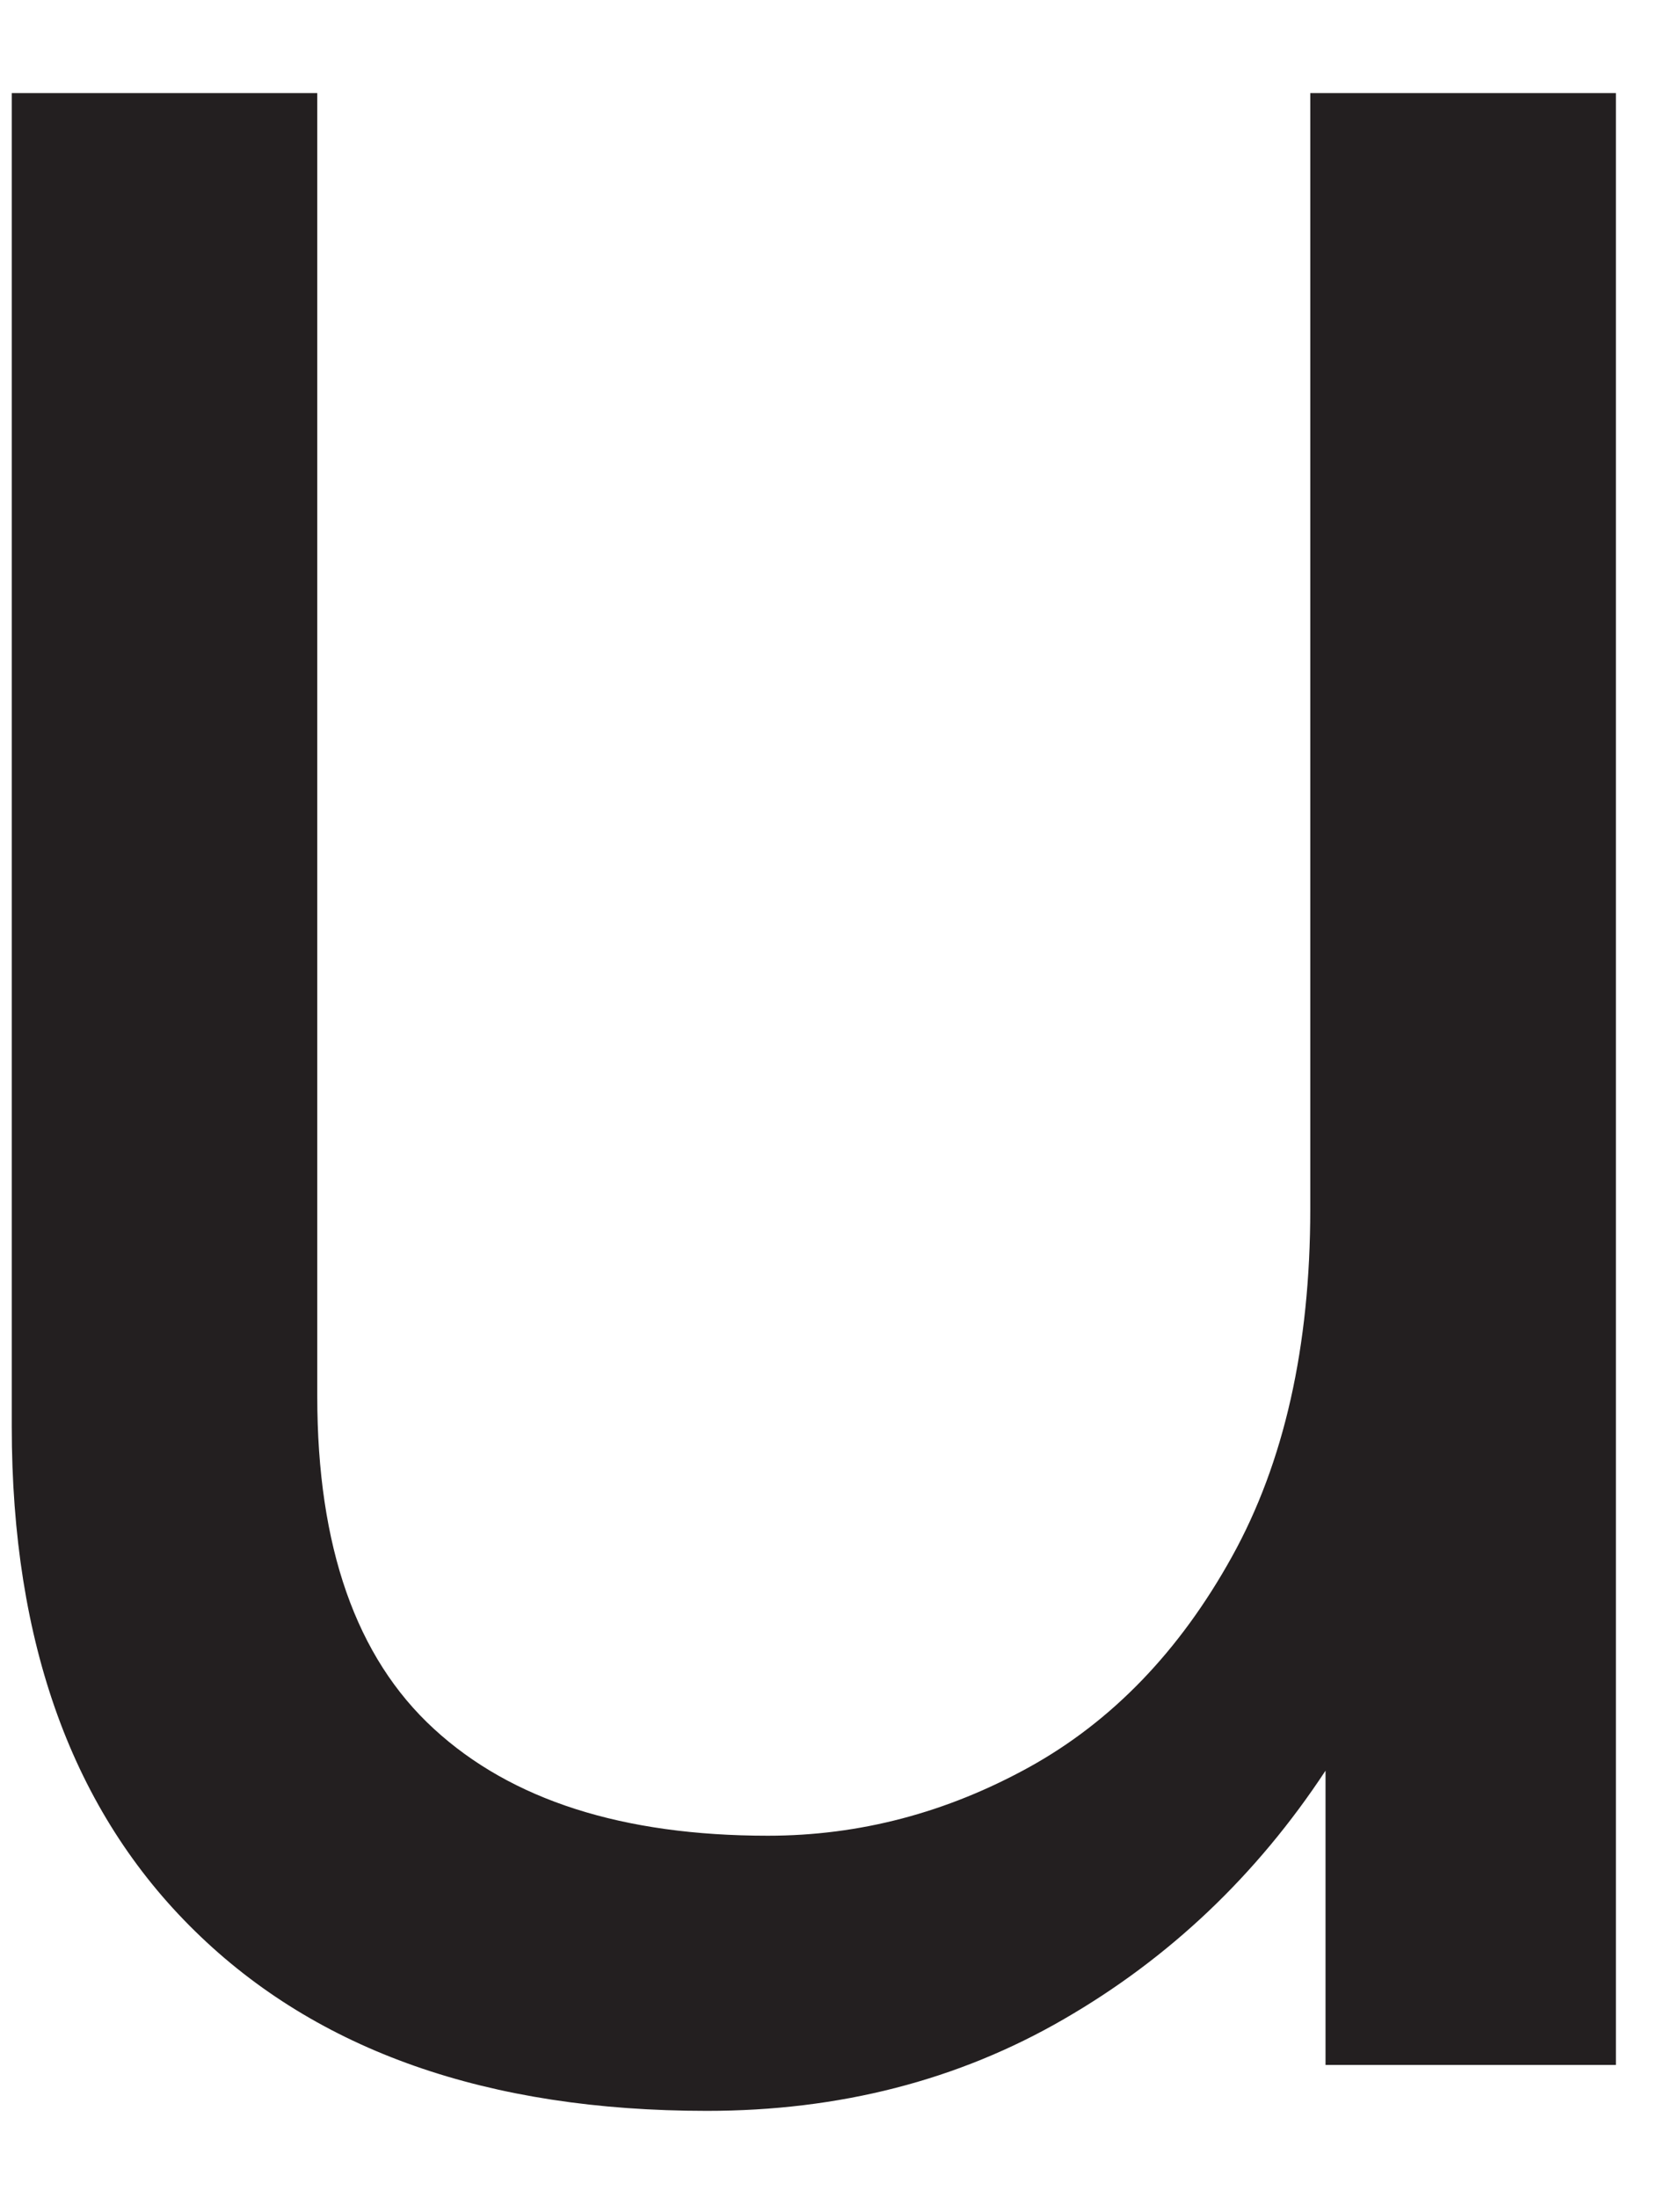
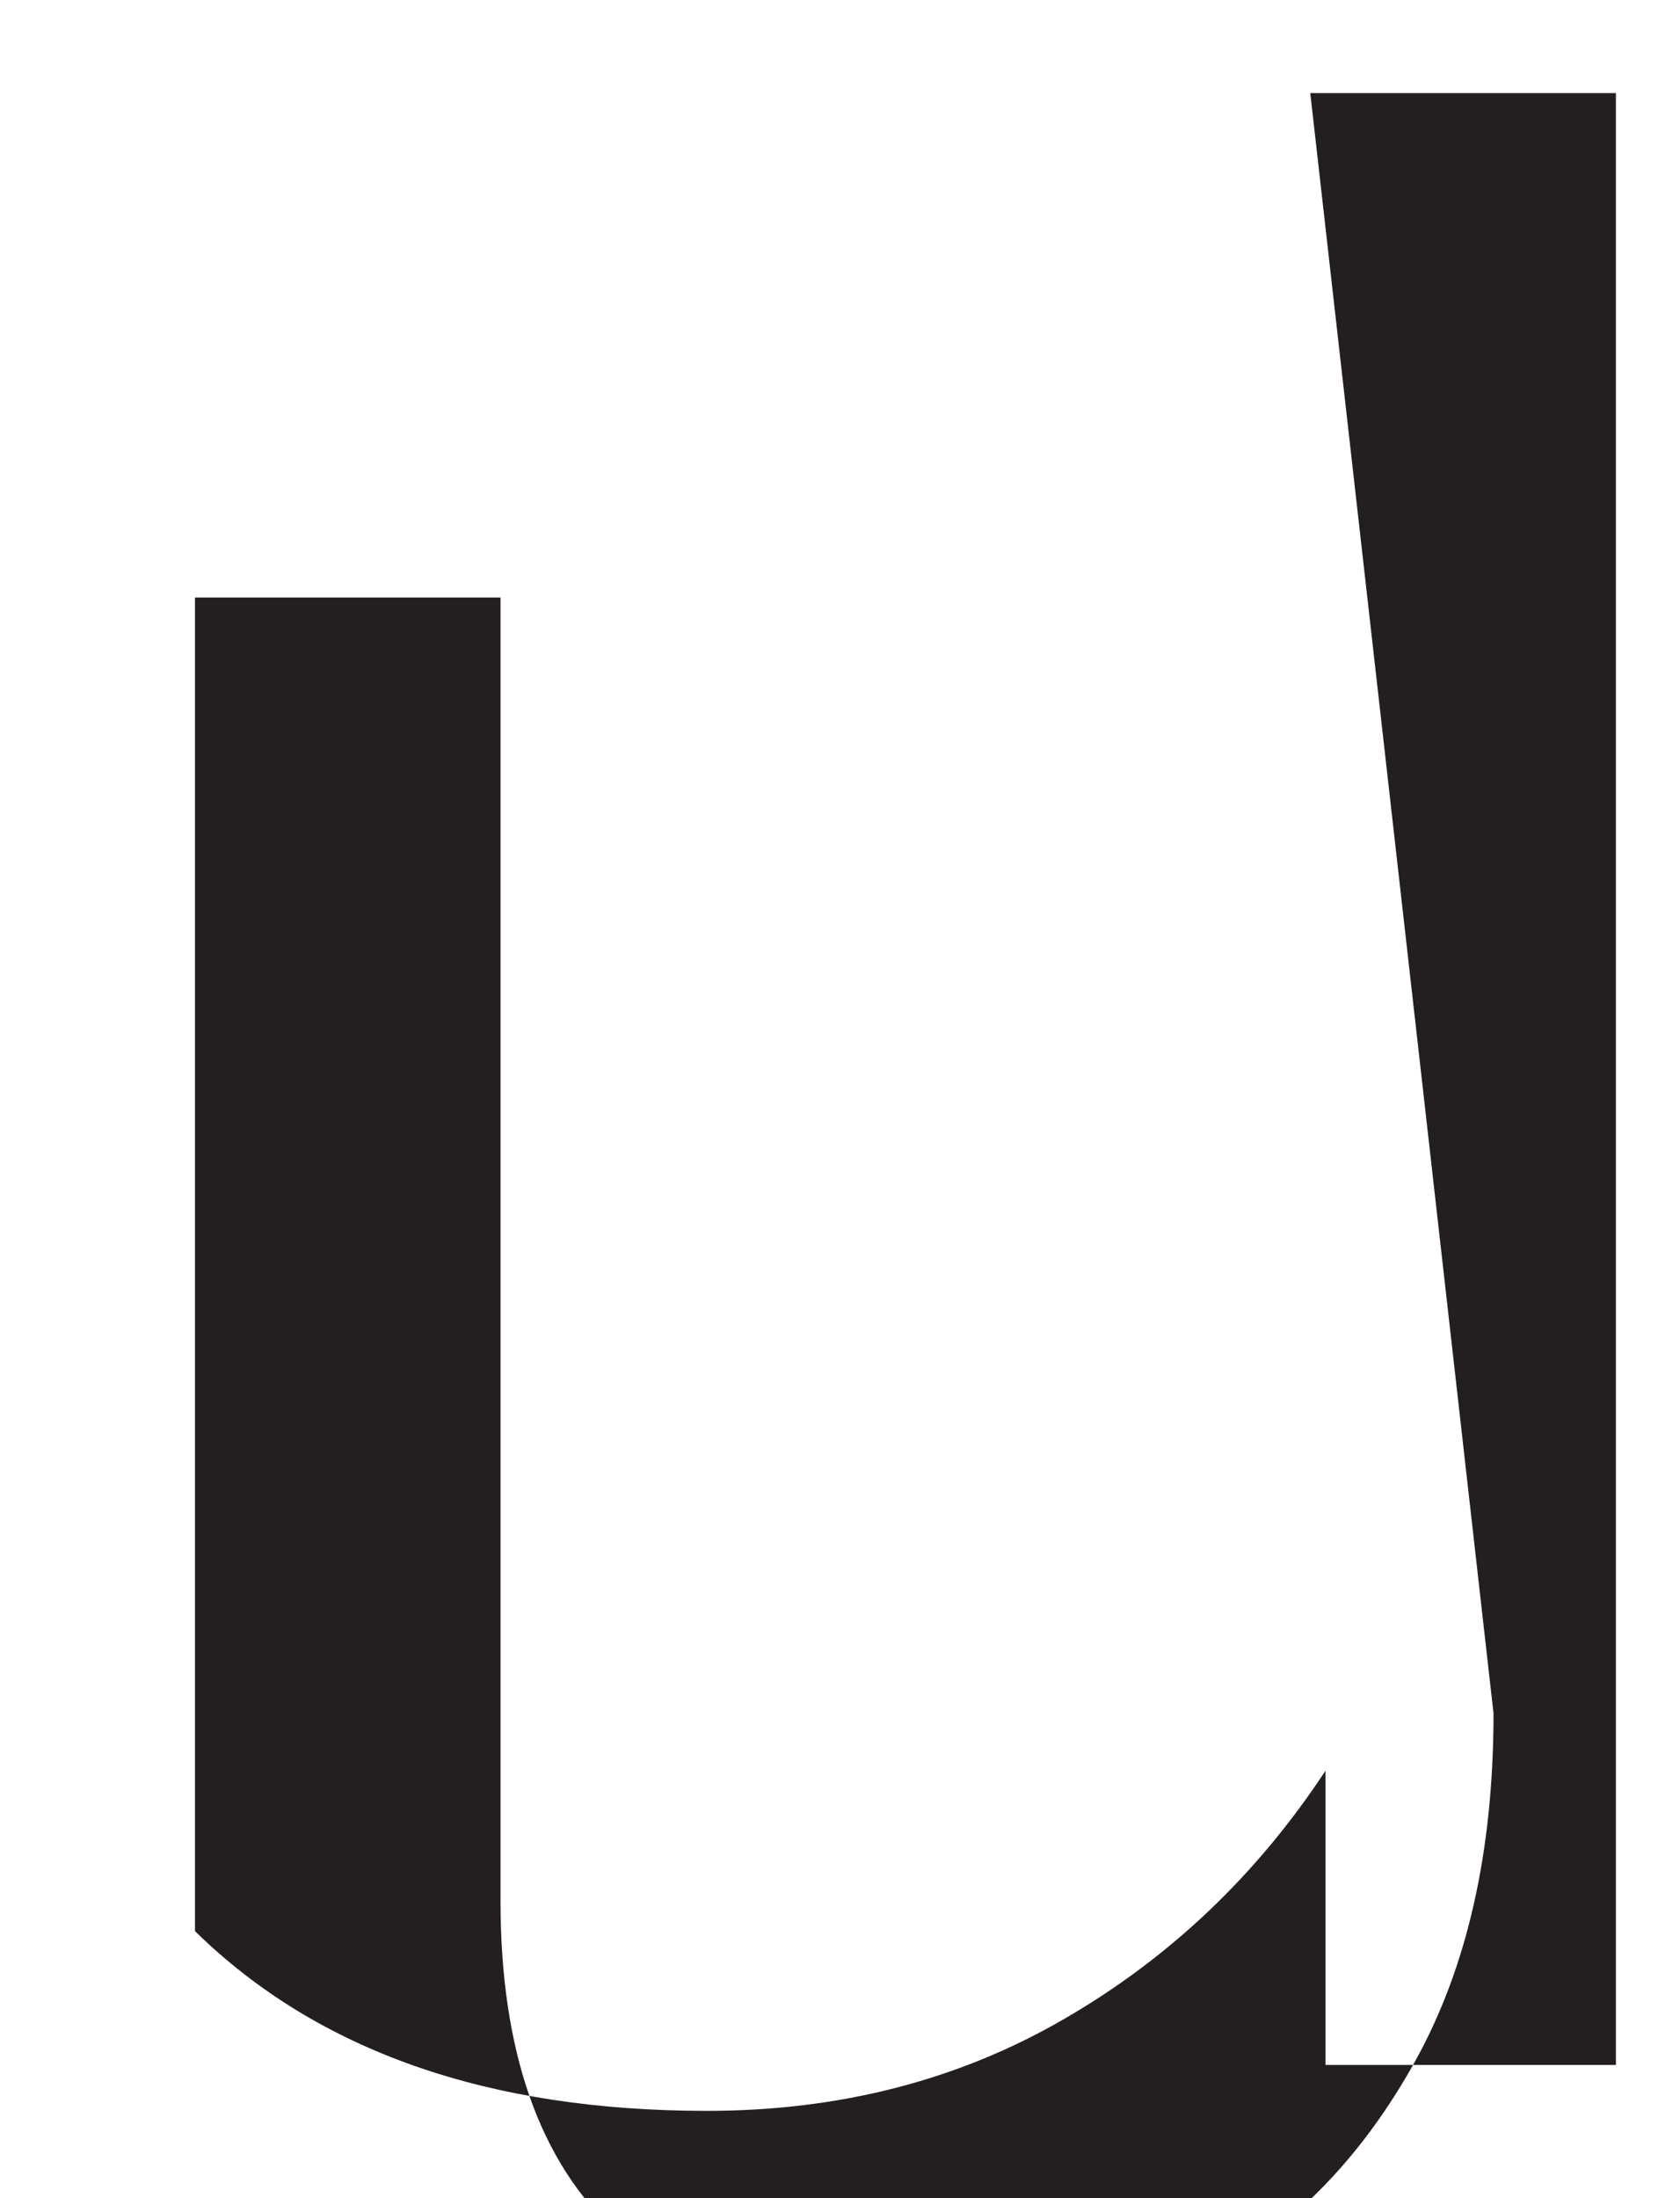
<svg xmlns="http://www.w3.org/2000/svg" id="SVGDoce484bee91c7b435cace6987a85e04aa9" width="13px" height="17px" version="1.1" viewBox="0 0 13 17" aria-hidden="true">
  <defs>
    <linearGradient class="cerosgradient" data-cerosgradient="true" id="CerosGradient_id0b75252a9" gradientUnits="userSpaceOnUse" x1="50%" y1="100%" x2="50%" y2="0%">
      <stop offset="0%" stop-color="#d1d1d1" />
      <stop offset="100%" stop-color="#d1d1d1" />
    </linearGradient>
    <linearGradient />
  </defs>
  <g>
    <g>
-       <path d="M10.139,0.72v0h2.365v0v15.25v0h-2.247v0v-2.276c-0.532,0.808 -1.207,1.449 -2.024,1.921c-0.818,0.474 -1.739,0.71 -2.763,0.71c-1.695,0 -3.015,-0.463 -3.961,-1.39c-0.946,-0.925 -1.418,-2.225 -1.418,-3.901v-10.314v0h2.364v0v10.078c0,1.163 0.3,2.02 0.902,2.572c0.6,0.552 1.462,0.827 2.585,0.827c0.71,0 1.384,-0.178 2.025,-0.532c0.64,-0.355 1.162,-0.897 1.566,-1.626c0.404,-0.728 0.606,-1.625 0.606,-2.689z" fill="#231f20" fill-opacity="1" />
+       <path d="M10.139,0.72v0h2.365v0v15.25v0h-2.247v0v-2.276c-0.532,0.808 -1.207,1.449 -2.024,1.921c-0.818,0.474 -1.739,0.71 -2.763,0.71c-1.695,0 -3.015,-0.463 -3.961,-1.39v-10.314v0h2.364v0v10.078c0,1.163 0.3,2.02 0.902,2.572c0.6,0.552 1.462,0.827 2.585,0.827c0.71,0 1.384,-0.178 2.025,-0.532c0.64,-0.355 1.162,-0.897 1.566,-1.626c0.404,-0.728 0.606,-1.625 0.606,-2.689z" fill="#231f20" fill-opacity="1" />
    </g>
  </g>
</svg>